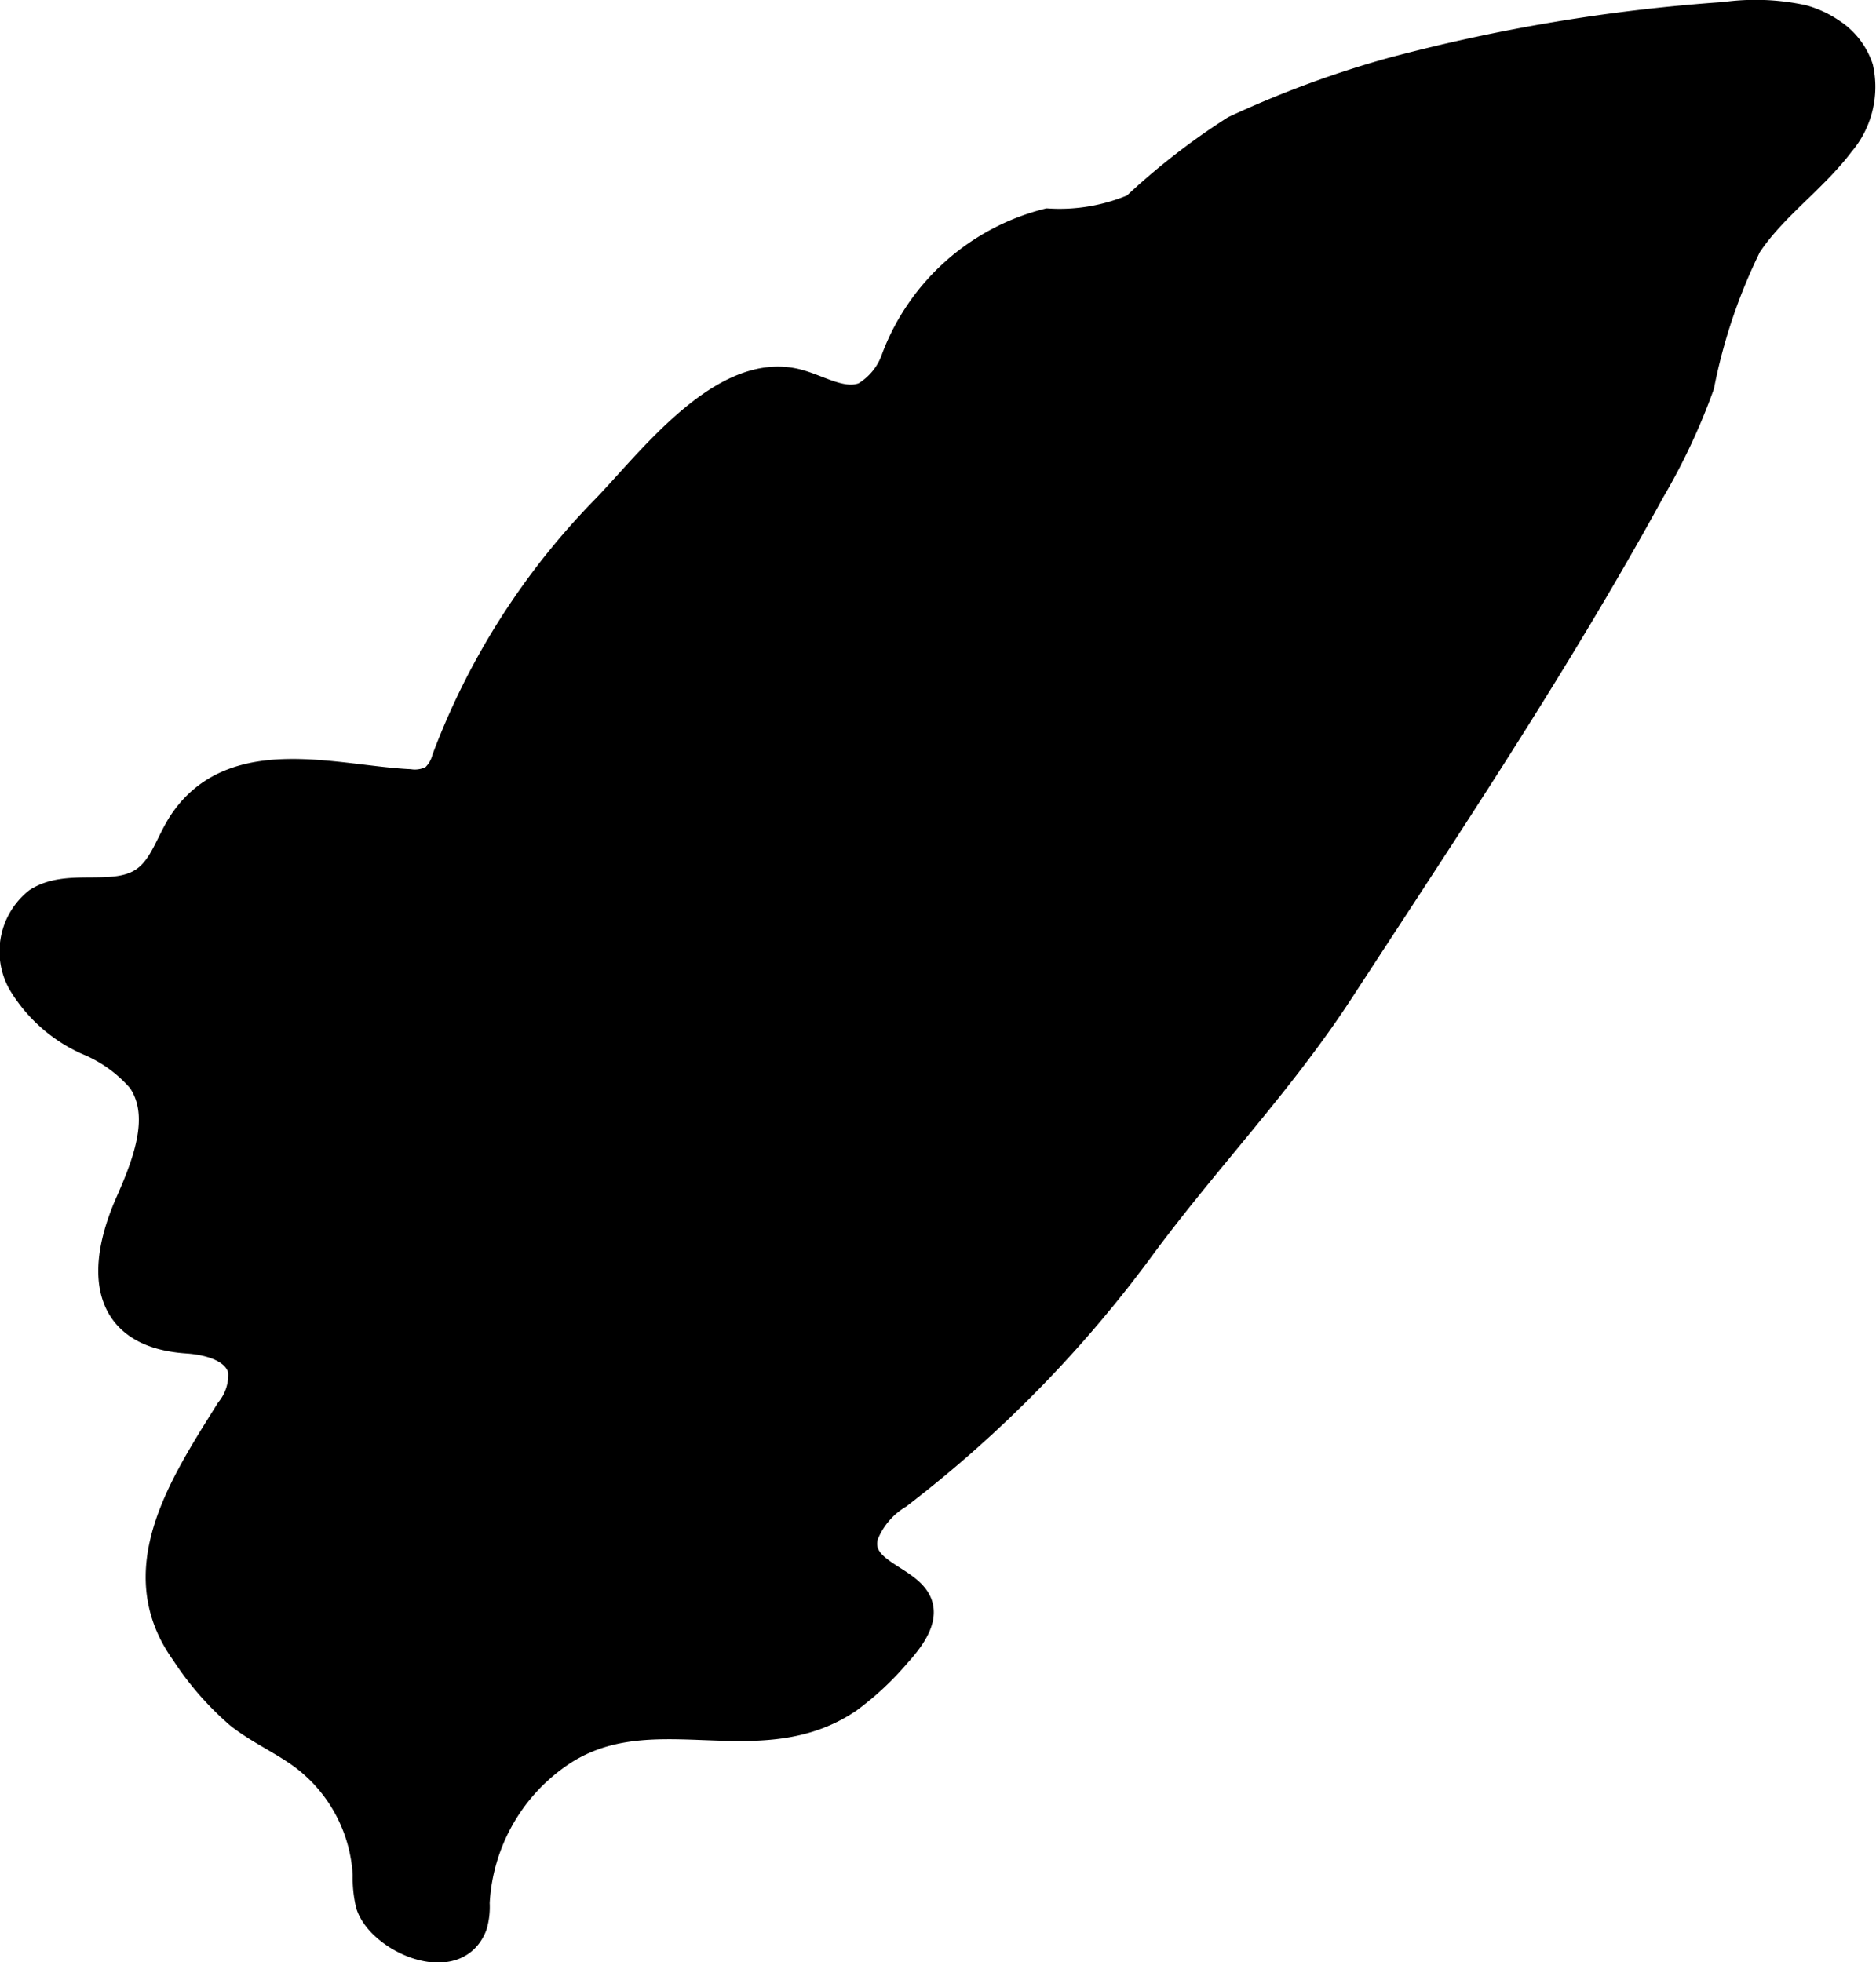
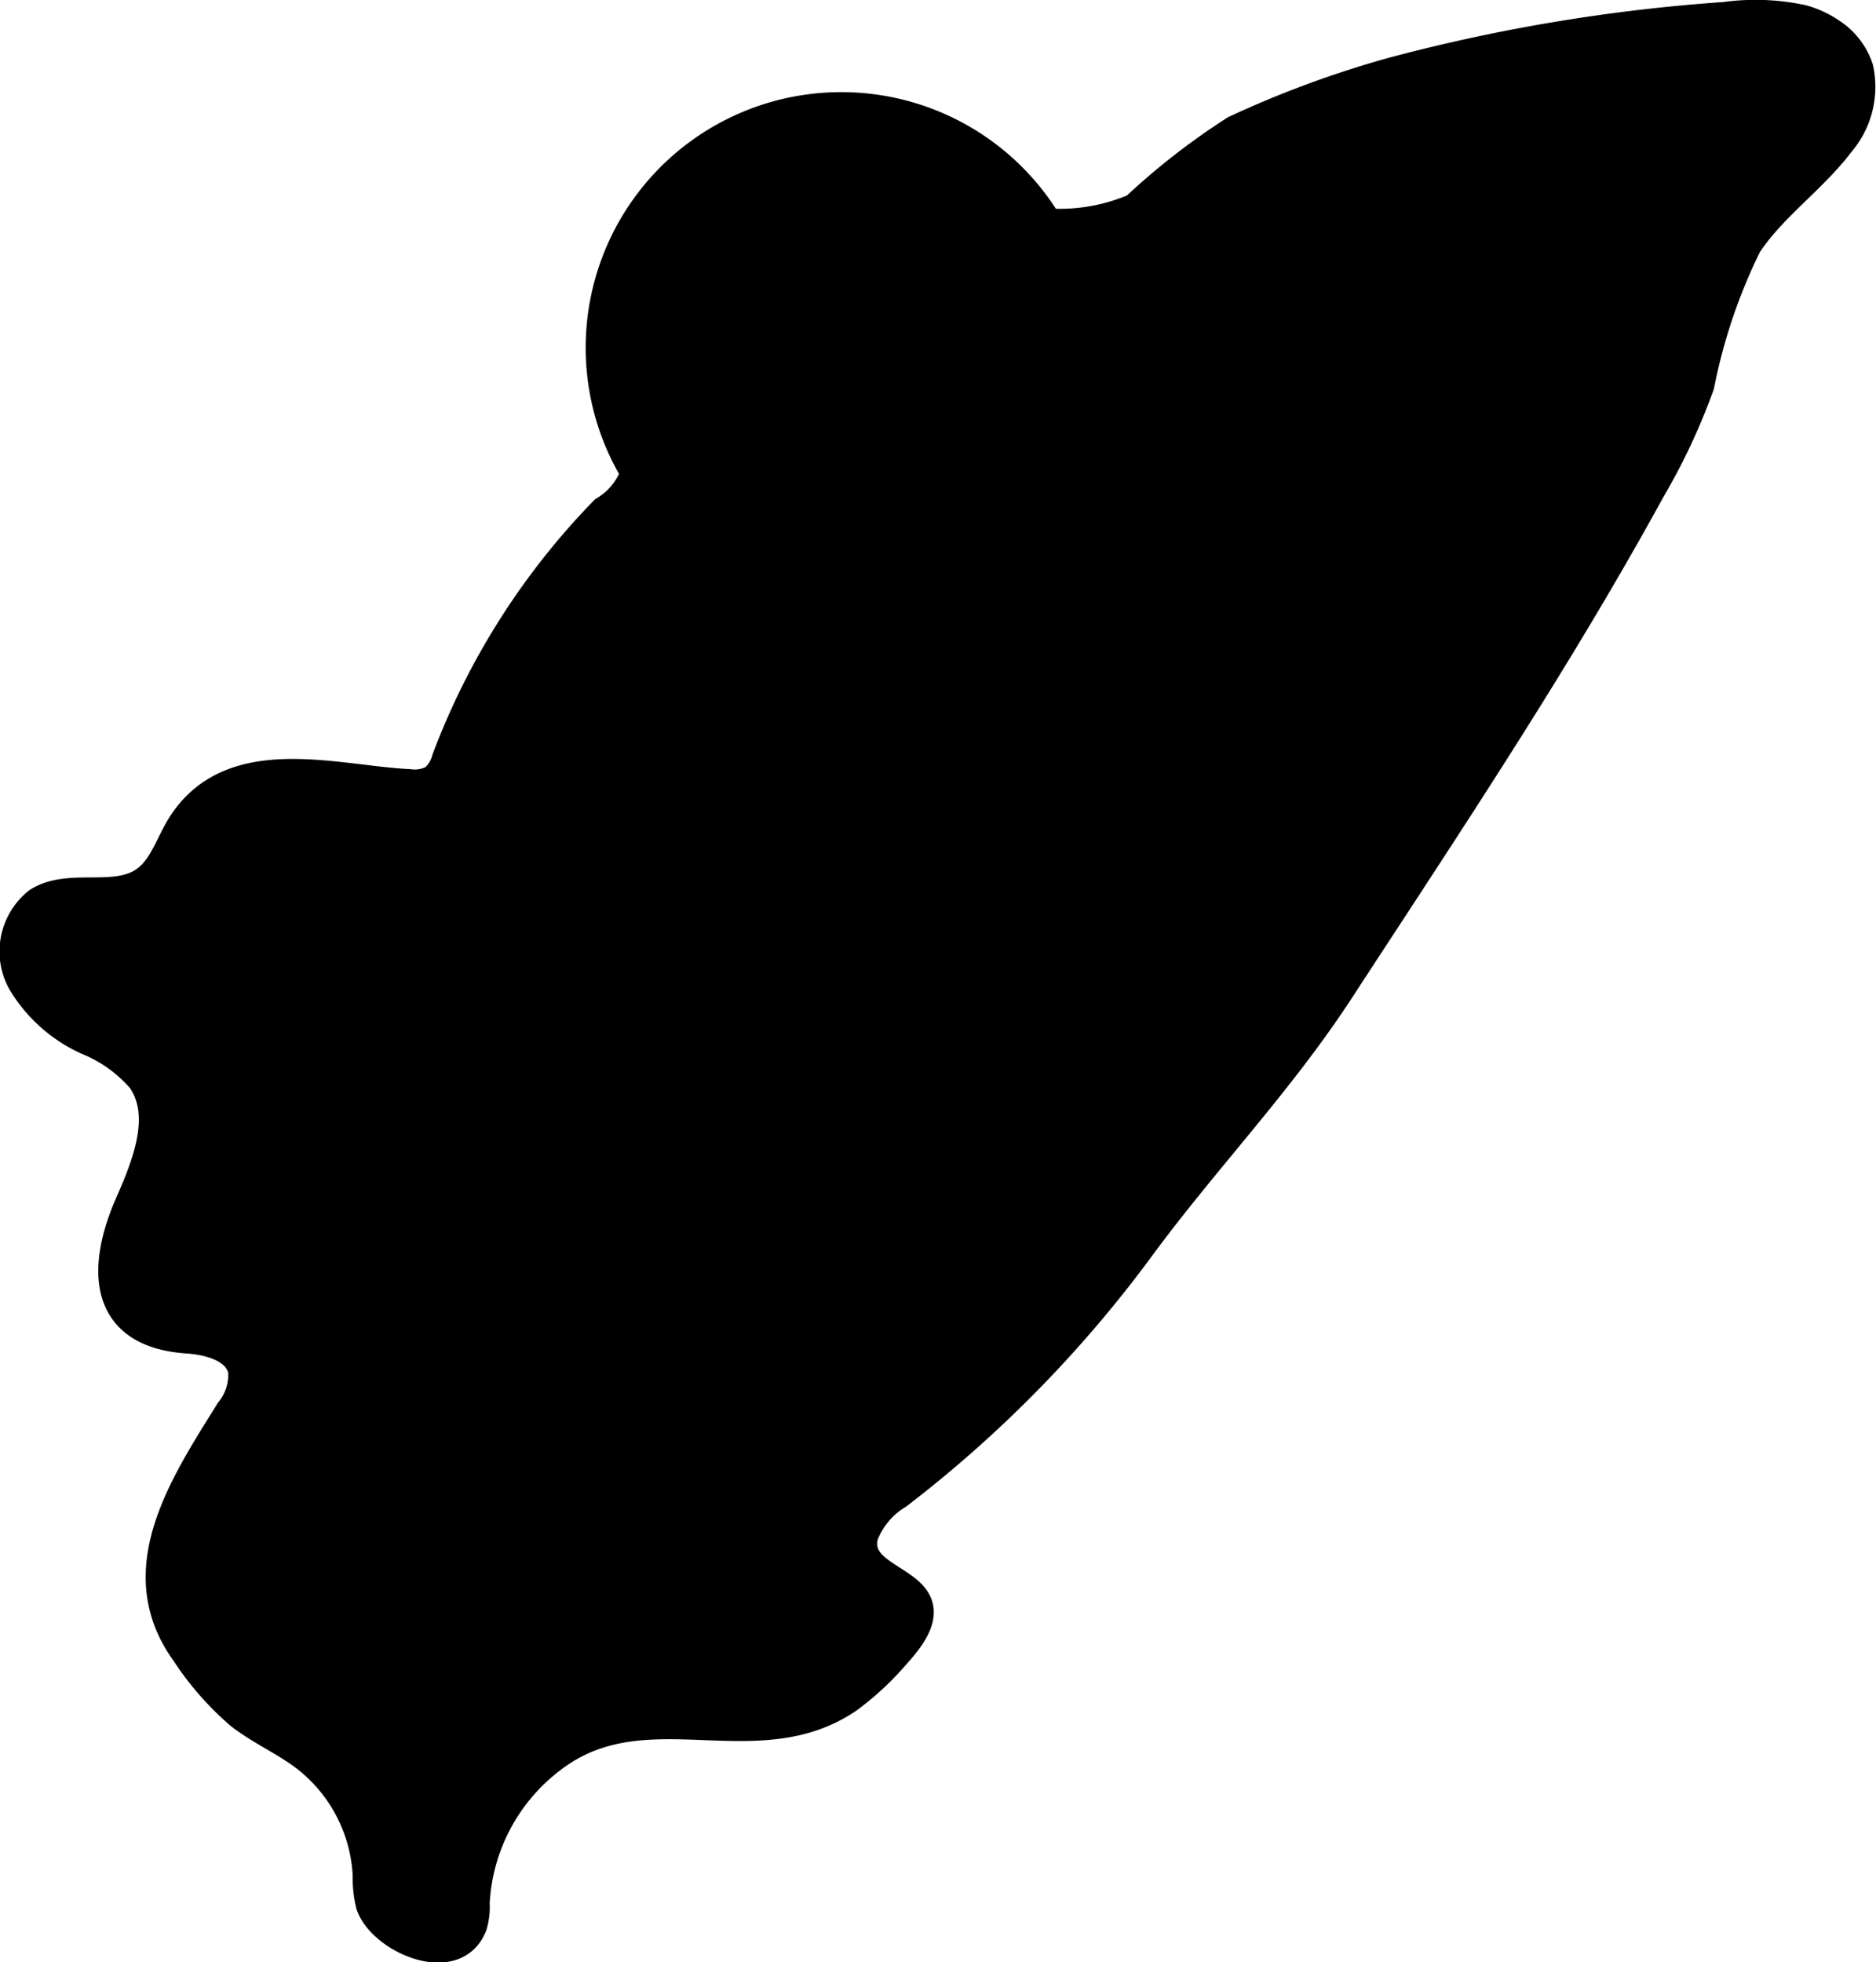
<svg xmlns="http://www.w3.org/2000/svg" version="1.1" width="3.464mm" height="3.624mm" viewBox="0 0 9.819 10.272">
  <defs>
    <style type="text/css">
      .a {
        stroke: #000;
        stroke-miterlimit: 10;
        stroke-width: 0.15px;
      }
    </style>
  </defs>
-   <path class="a" d="M9.585.17a.358.358,0,0,1,.145.187.451.451,0,0,1-.098.391c-.145.192-.354.334-.486.534a2.944,2.944,0,0,0-.248.734,3.282,3.282,0,0,1-.259.552c-.494.902-1.065,1.754-1.626,2.615-.314.482-.703.885-1.038,1.339A6.437,6.437,0,0,1,4.701,7.824a.429.429,0,0,0-.179.213c-.071.284.538.217.173.617a1.499,1.499,0,0,1-.257.24c-.472.319-1.029-.039-1.505.28a1.013,1.013,0,0,0-.445.788.341.341,0,0,1-.013.116c-.093.244-.481.071-.538-.109a.601.601,0,0,1-.016-.155.835.835,0,0,0-.324-.617c-.109-.083-.236-.137-.344-.222a1.547,1.547,0,0,1-.285-.327c-.305-.425-.012-.868.235-1.263a.3.3,0,0,0,.066-.21c-.025-.117-.17-.157-.289-.165-.443-.03-.456-.367-.3-.717C.771,6.086.868,5.835.74,5.65a.739.739,0,0,0-.281-.202.768.768,0,0,1-.345-.307.332.332,0,0,1,.083-.42c.163-.105.402 0.0.56-.11.102-.071.133-.205.203-.308.267-.393.802-.22,1.183-.202a.202.202,0,0,0,.128-.024.212.212,0,0,0,.064-.104,3.759,3.759,0,0,1,.827-1.301c.243-.249.632-.78,1.026-.661.113.034.23.108.339.063a.367.367,0,0,0,.161-.198A1.153,1.153,0,0,1,5.484,1.166a1.001,1.001,0,0,0,.456-.079A3.589,3.589,0,0,1,6.464.679,5.348,5.348,0,0,1,7.287.375,9.209,9.209,0,0,1,9.028.085a1.168,1.168,0,0,1,.406.015A.503.503,0,0,1,9.585.17Z" />
+   <path class="a" d="M9.585.17a.358.358,0,0,1,.145.187.451.451,0,0,1-.098.391c-.145.192-.354.334-.486.534a2.944,2.944,0,0,0-.248.734,3.282,3.282,0,0,1-.259.552c-.494.902-1.065,1.754-1.626,2.615-.314.482-.703.885-1.038,1.339A6.437,6.437,0,0,1,4.701,7.824a.429.429,0,0,0-.179.213c-.071.284.538.217.173.617a1.499,1.499,0,0,1-.257.24c-.472.319-1.029-.039-1.505.28a1.013,1.013,0,0,0-.445.788.341.341,0,0,1-.013.116c-.093.244-.481.071-.538-.109a.601.601,0,0,1-.016-.155.835.835,0,0,0-.324-.617c-.109-.083-.236-.137-.344-.222a1.547,1.547,0,0,1-.285-.327c-.305-.425-.012-.868.235-1.263a.3.3,0,0,0,.066-.21c-.025-.117-.17-.157-.289-.165-.443-.03-.456-.367-.3-.717C.771,6.086.868,5.835.74,5.65a.739.739,0,0,0-.281-.202.768.768,0,0,1-.345-.307.332.332,0,0,1,.083-.42c.163-.105.402 0.0.56-.11.102-.071.133-.205.203-.308.267-.393.802-.22,1.183-.202a.202.202,0,0,0,.128-.024.212.212,0,0,0,.064-.104,3.759,3.759,0,0,1,.827-1.301a.367.367,0,0,0,.161-.198A1.153,1.153,0,0,1,5.484,1.166a1.001,1.001,0,0,0,.456-.079A3.589,3.589,0,0,1,6.464.679,5.348,5.348,0,0,1,7.287.375,9.209,9.209,0,0,1,9.028.085a1.168,1.168,0,0,1,.406.015A.503.503,0,0,1,9.585.17Z" />
</svg>